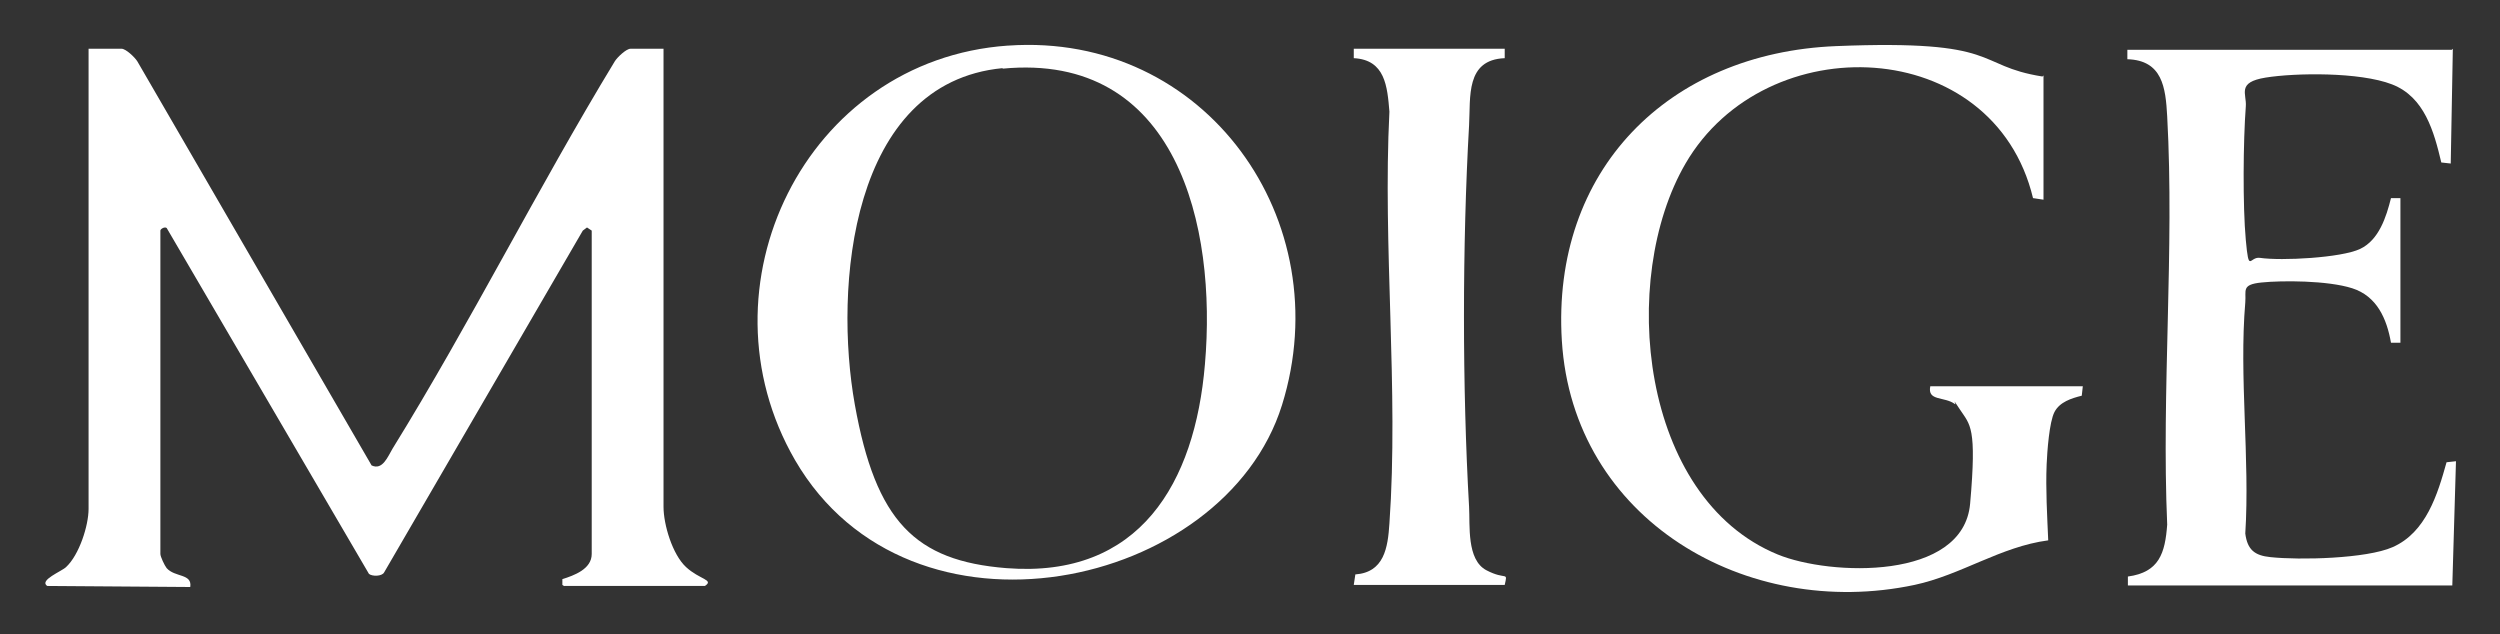
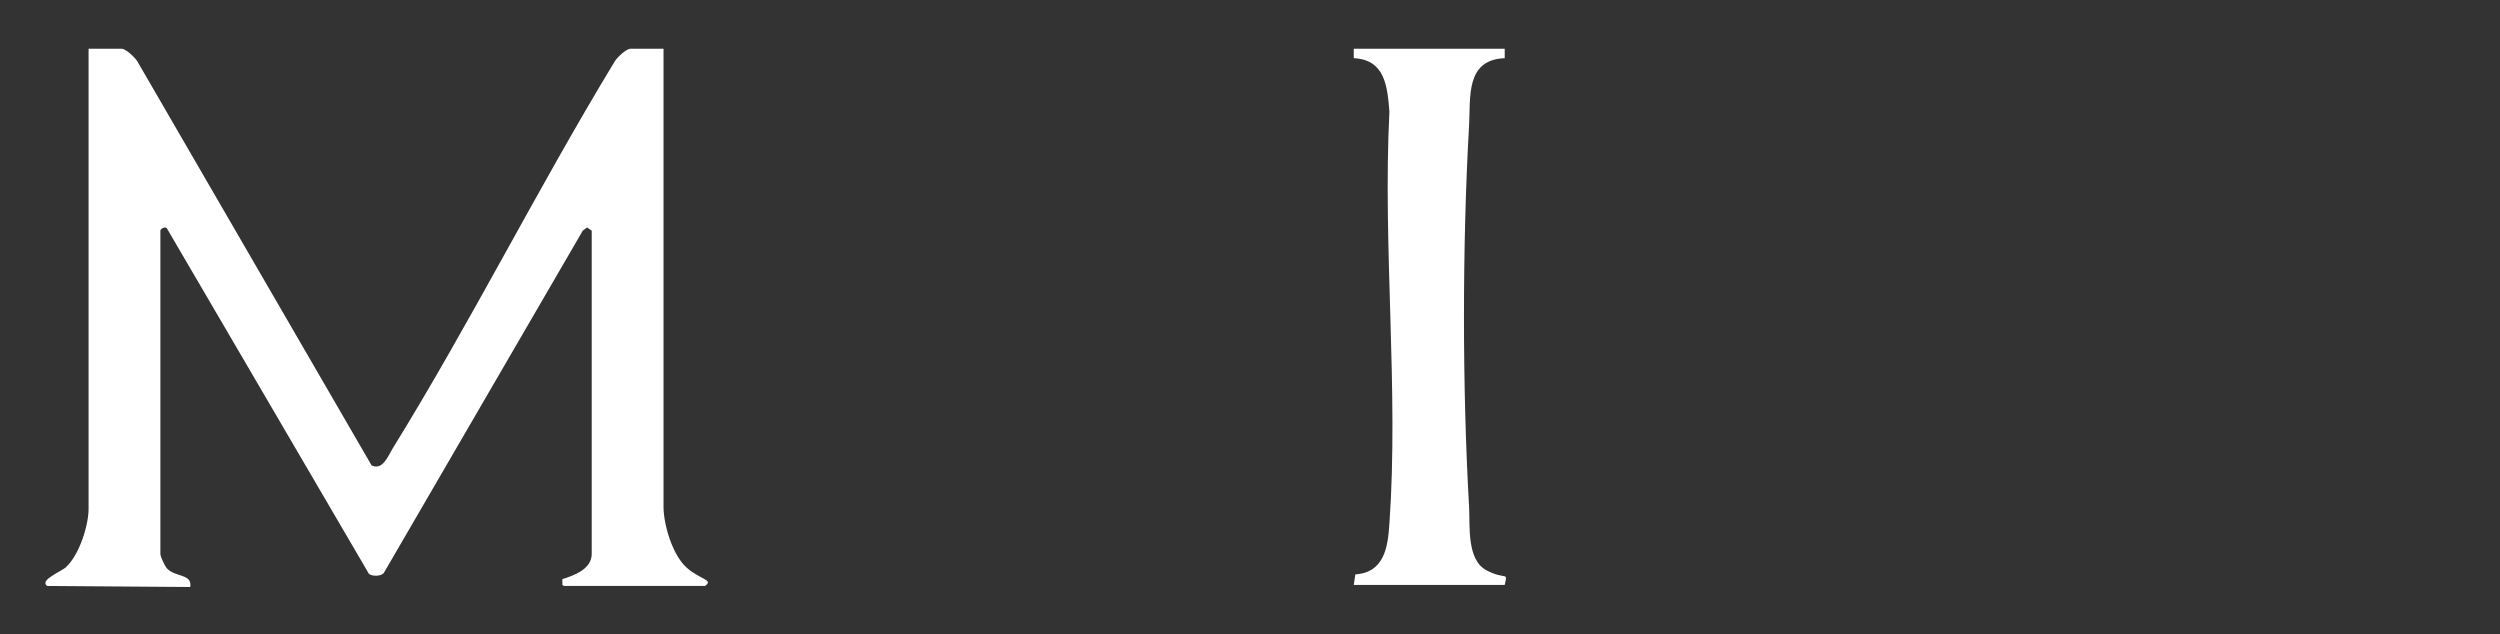
<svg xmlns="http://www.w3.org/2000/svg" id="_レイヤー_1" data-name="レイヤー_1" version="1.1" viewBox="0 0 477 121">
  <rect x="0" y="0" width="477" height="121" fill="#333333" stroke="none" />
  <defs>
    <style>
      .st0 {
        fill: #fff;
      }
    </style>
  </defs>
  <path class="st0" d="M126.6,9.3v87.4c0,3.4,1.7,9.1,4.3,11.5s5.4,2.4,3.6,3.6h-26.8c0,.1-.4-.2-.4-.2v-1.1c2.2-.7,5.6-1.9,5.6-4.8v-61.7l-.9-.6-.8.6-37.9,65.2c-.4.8-2.3.8-2.9.3L31.8,43.5c-.4-.3-1.2.2-1.2.5v61.7c0,.5.8,2.2,1.2,2.7,1.6,1.8,4.9,1,4.5,3.6l-27.3-.2c-1.6-1.1,2.8-2.8,3.6-3.6,2.5-2.3,4.3-7.9,4.3-11.1V9.3h6.3c.8,0,2.5,1.6,3,2.4l44.7,77.1c2.1,1,3.1-1.7,4-3.2,14.9-24.1,27.7-49.7,42.4-73.9.5-.8,2.2-2.4,3-2.4h6.3Z" />
-   <path class="st0" d="M192.4,8.7c37.6-2.6,63.2,33.4,52.2,68.6s-71,48.2-92.9,10.5c-19.1-33,1.9-76.4,40.6-79.1ZM191.3,13c-29.1,2.8-32.2,41.9-28.2,64.2s11.5,29.8,28.9,31.2c25.5,2,36-16.3,37.9-38.9,2.3-26.3-5.3-59.6-38.6-56.4Z" />
-   <path class="st0" d="M389.9,14.4v23.7s-2-.3-2-.3c-7.5-31.2-51-32.9-66.3-6.6-12.8,22-8.7,63.8,17.6,74.6,10,4.1,35.4,5,36.7-9.7s0-15-1.9-17.9-.6-.8-1-1.1c-2-1.5-5.3-.5-4.7-3.4h29.1s-.2,1.8-.2,1.8c-2,.5-4.2,1.2-5.2,3.1s-1.4,7.6-1.5,10c-.2,4.8.1,9.7.3,14.5-9.1,1.2-16.6,6.6-25.5,8.5-32.1,6.8-65.2-12.5-67.3-46.6-2-32.5,20.3-54.9,52.3-56.2s26.2,3.7,39.4,5.8Z" />
-   <path class="st0" d="M468,9.3l-.4,21.9-1.8-.2c-1.4-5.9-3.2-12.5-9.4-14.9s-18.5-2.2-24.1-1.3-3.6,3.1-3.8,5.5c-.5,6.6-.6,19,0,25.5s.7,3.1,2.7,3.4c4.1.6,15.5,0,19.1-1.7s5-6.1,5.9-9.7h1.8s0,27.6,0,27.6h-1.8c-.8-4.6-2.7-8.9-7.4-10.4s-13.4-1.5-17.3-1.1-2.9,1.5-3.1,3.8c-1.2,14.1.9,29.9,0,44.1.4,3.1,1.8,4.2,4.8,4.5,5.6.6,18.3.3,23.3-1.9,6.4-2.8,8.6-10.1,10.3-16.2l1.8-.2-.7,23.7h-61.9s0-1.7,0-1.7c6-.8,7.1-4.5,7.5-9.9-1.1-25.6,1.4-52.4,0-77.9-.3-5.5-.9-10.7-7.6-10.9v-1.8s61.9,0,61.9,0Z" />
  <path class="st0" d="M287.1,9.3v1.8c-7.5.3-6.5,7.4-6.8,12.8-1.3,22.8-1.3,50.1,0,72.8.2,3.5-.5,10.1,3.3,12.1s4.1.1,3.5,2.8h-28.8s.3-2,.3-2c5.5-.4,6.2-5.1,6.5-9.7,1.8-25.5-1.3-52.9,0-78.6-.4-4.8-.8-9.9-6.8-10.2v-1.8s28.8,0,28.8,0Z" />
</svg>